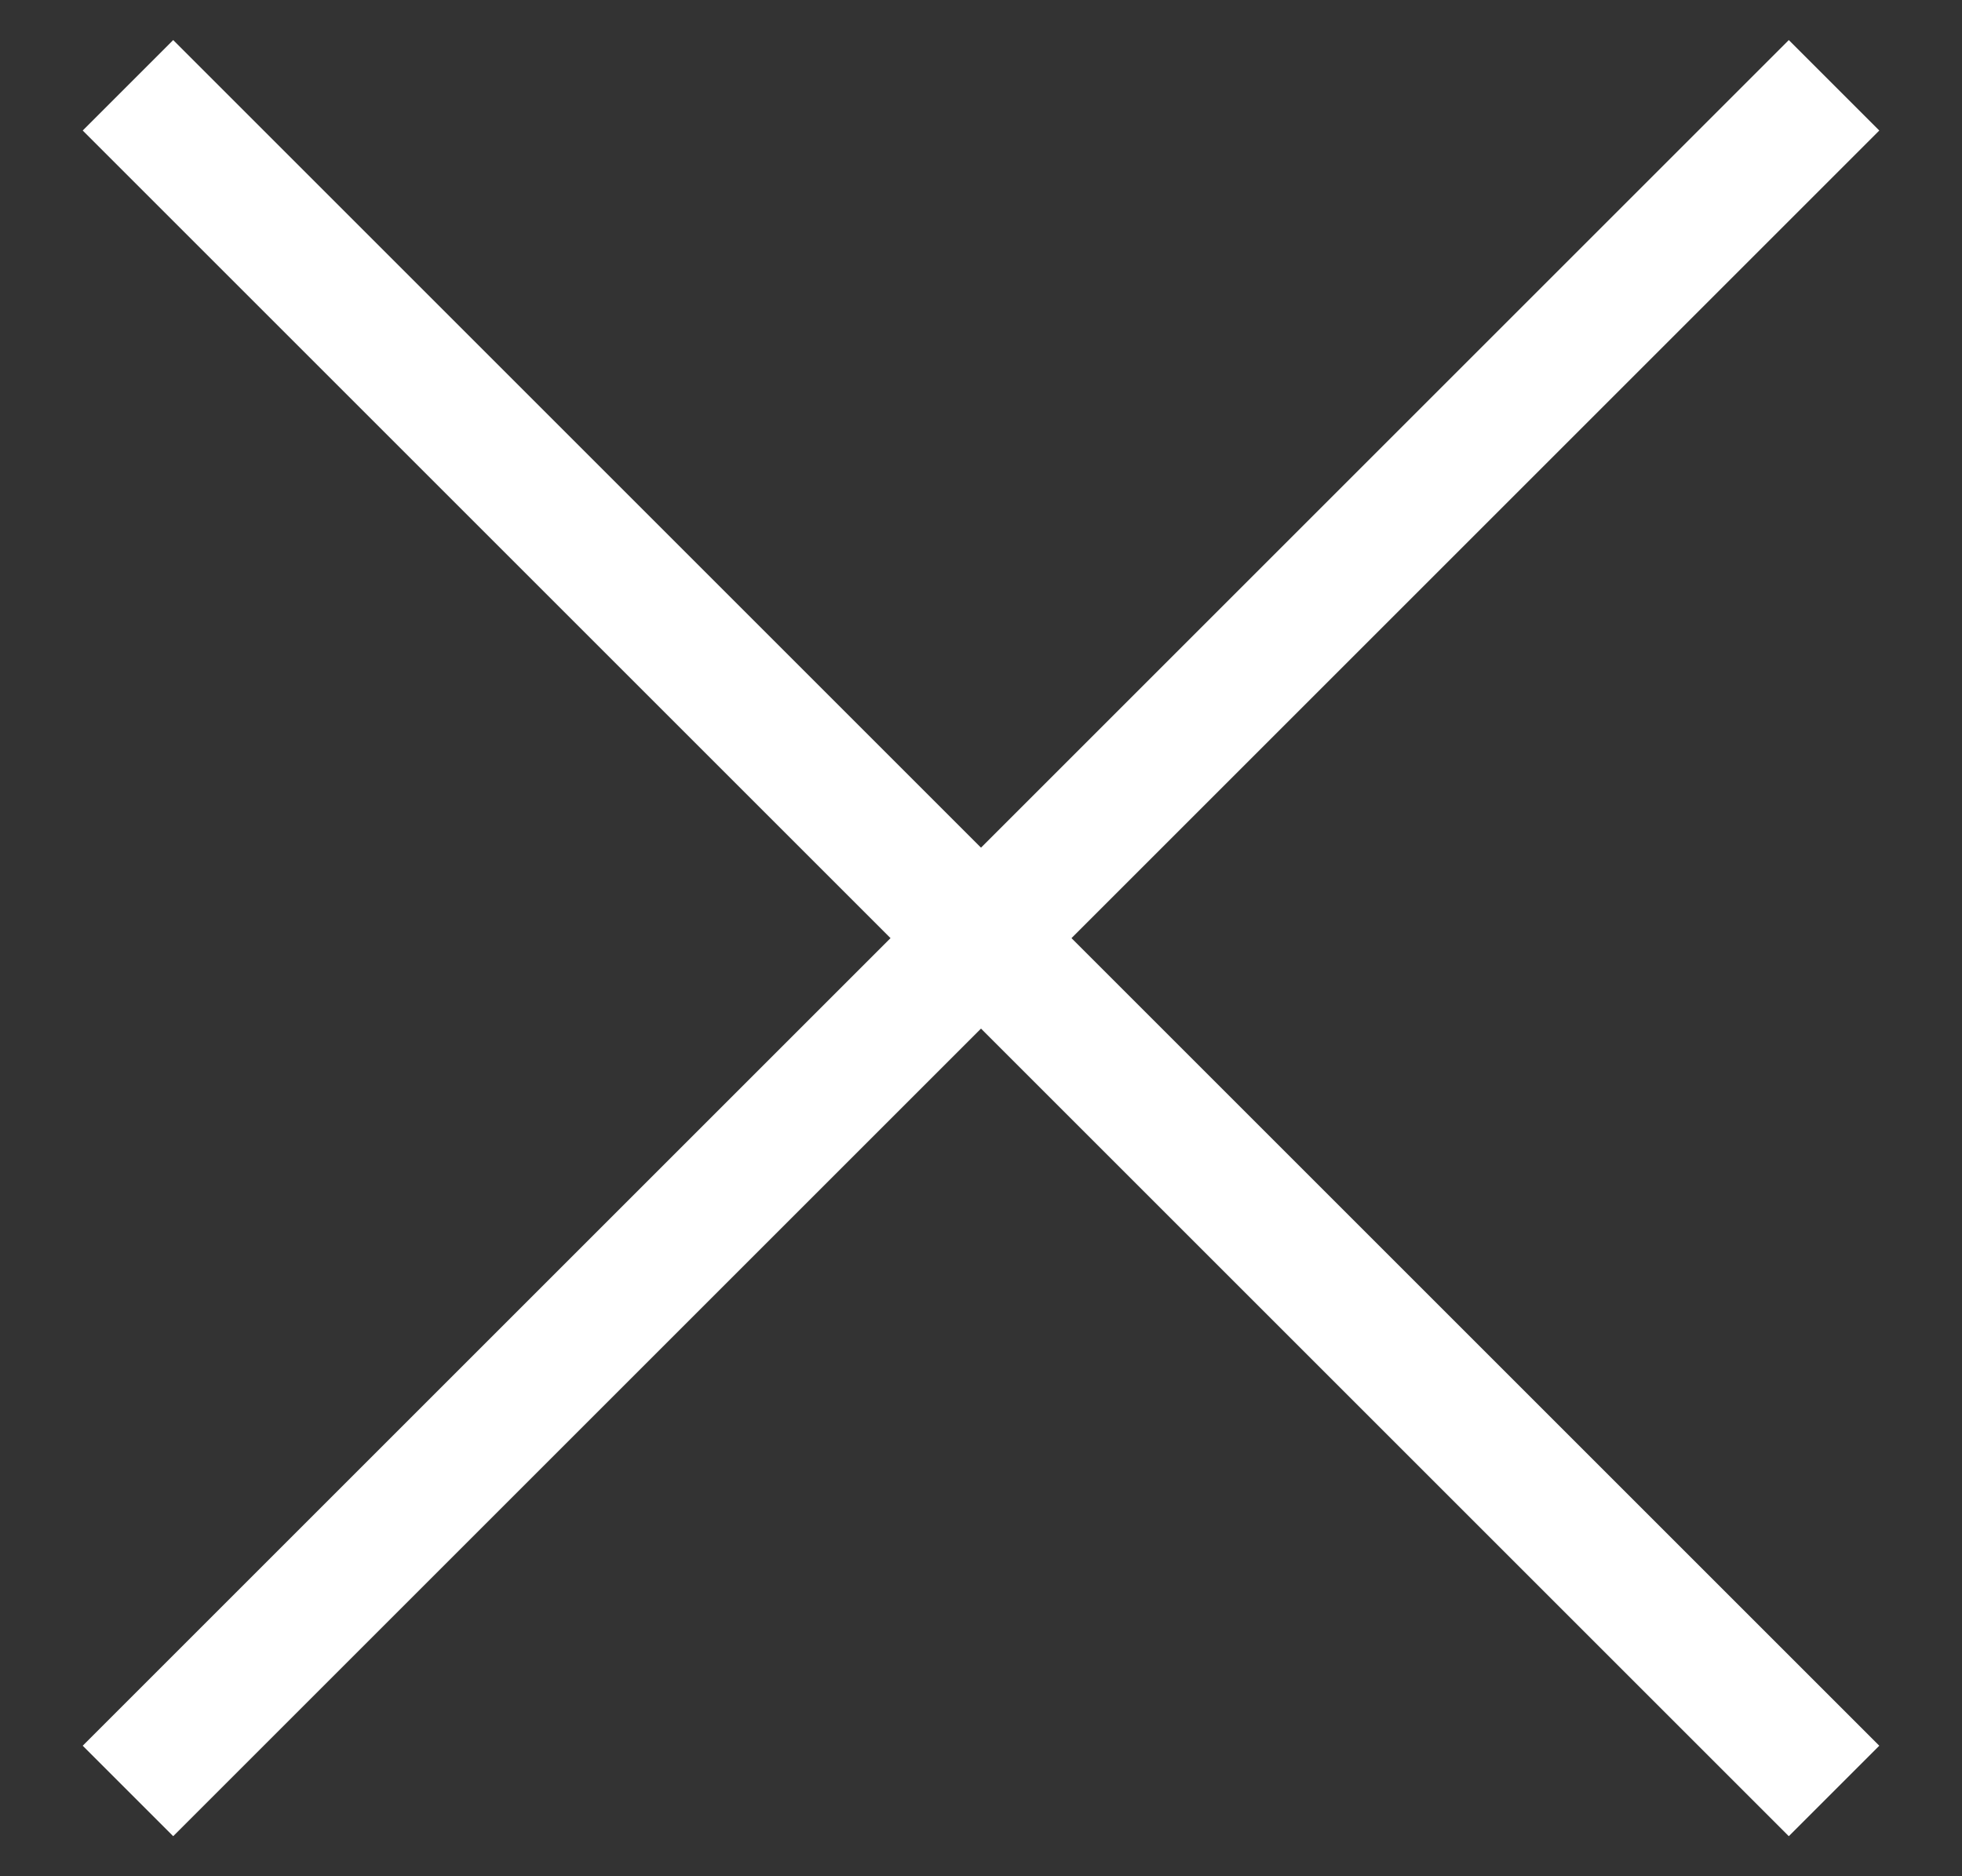
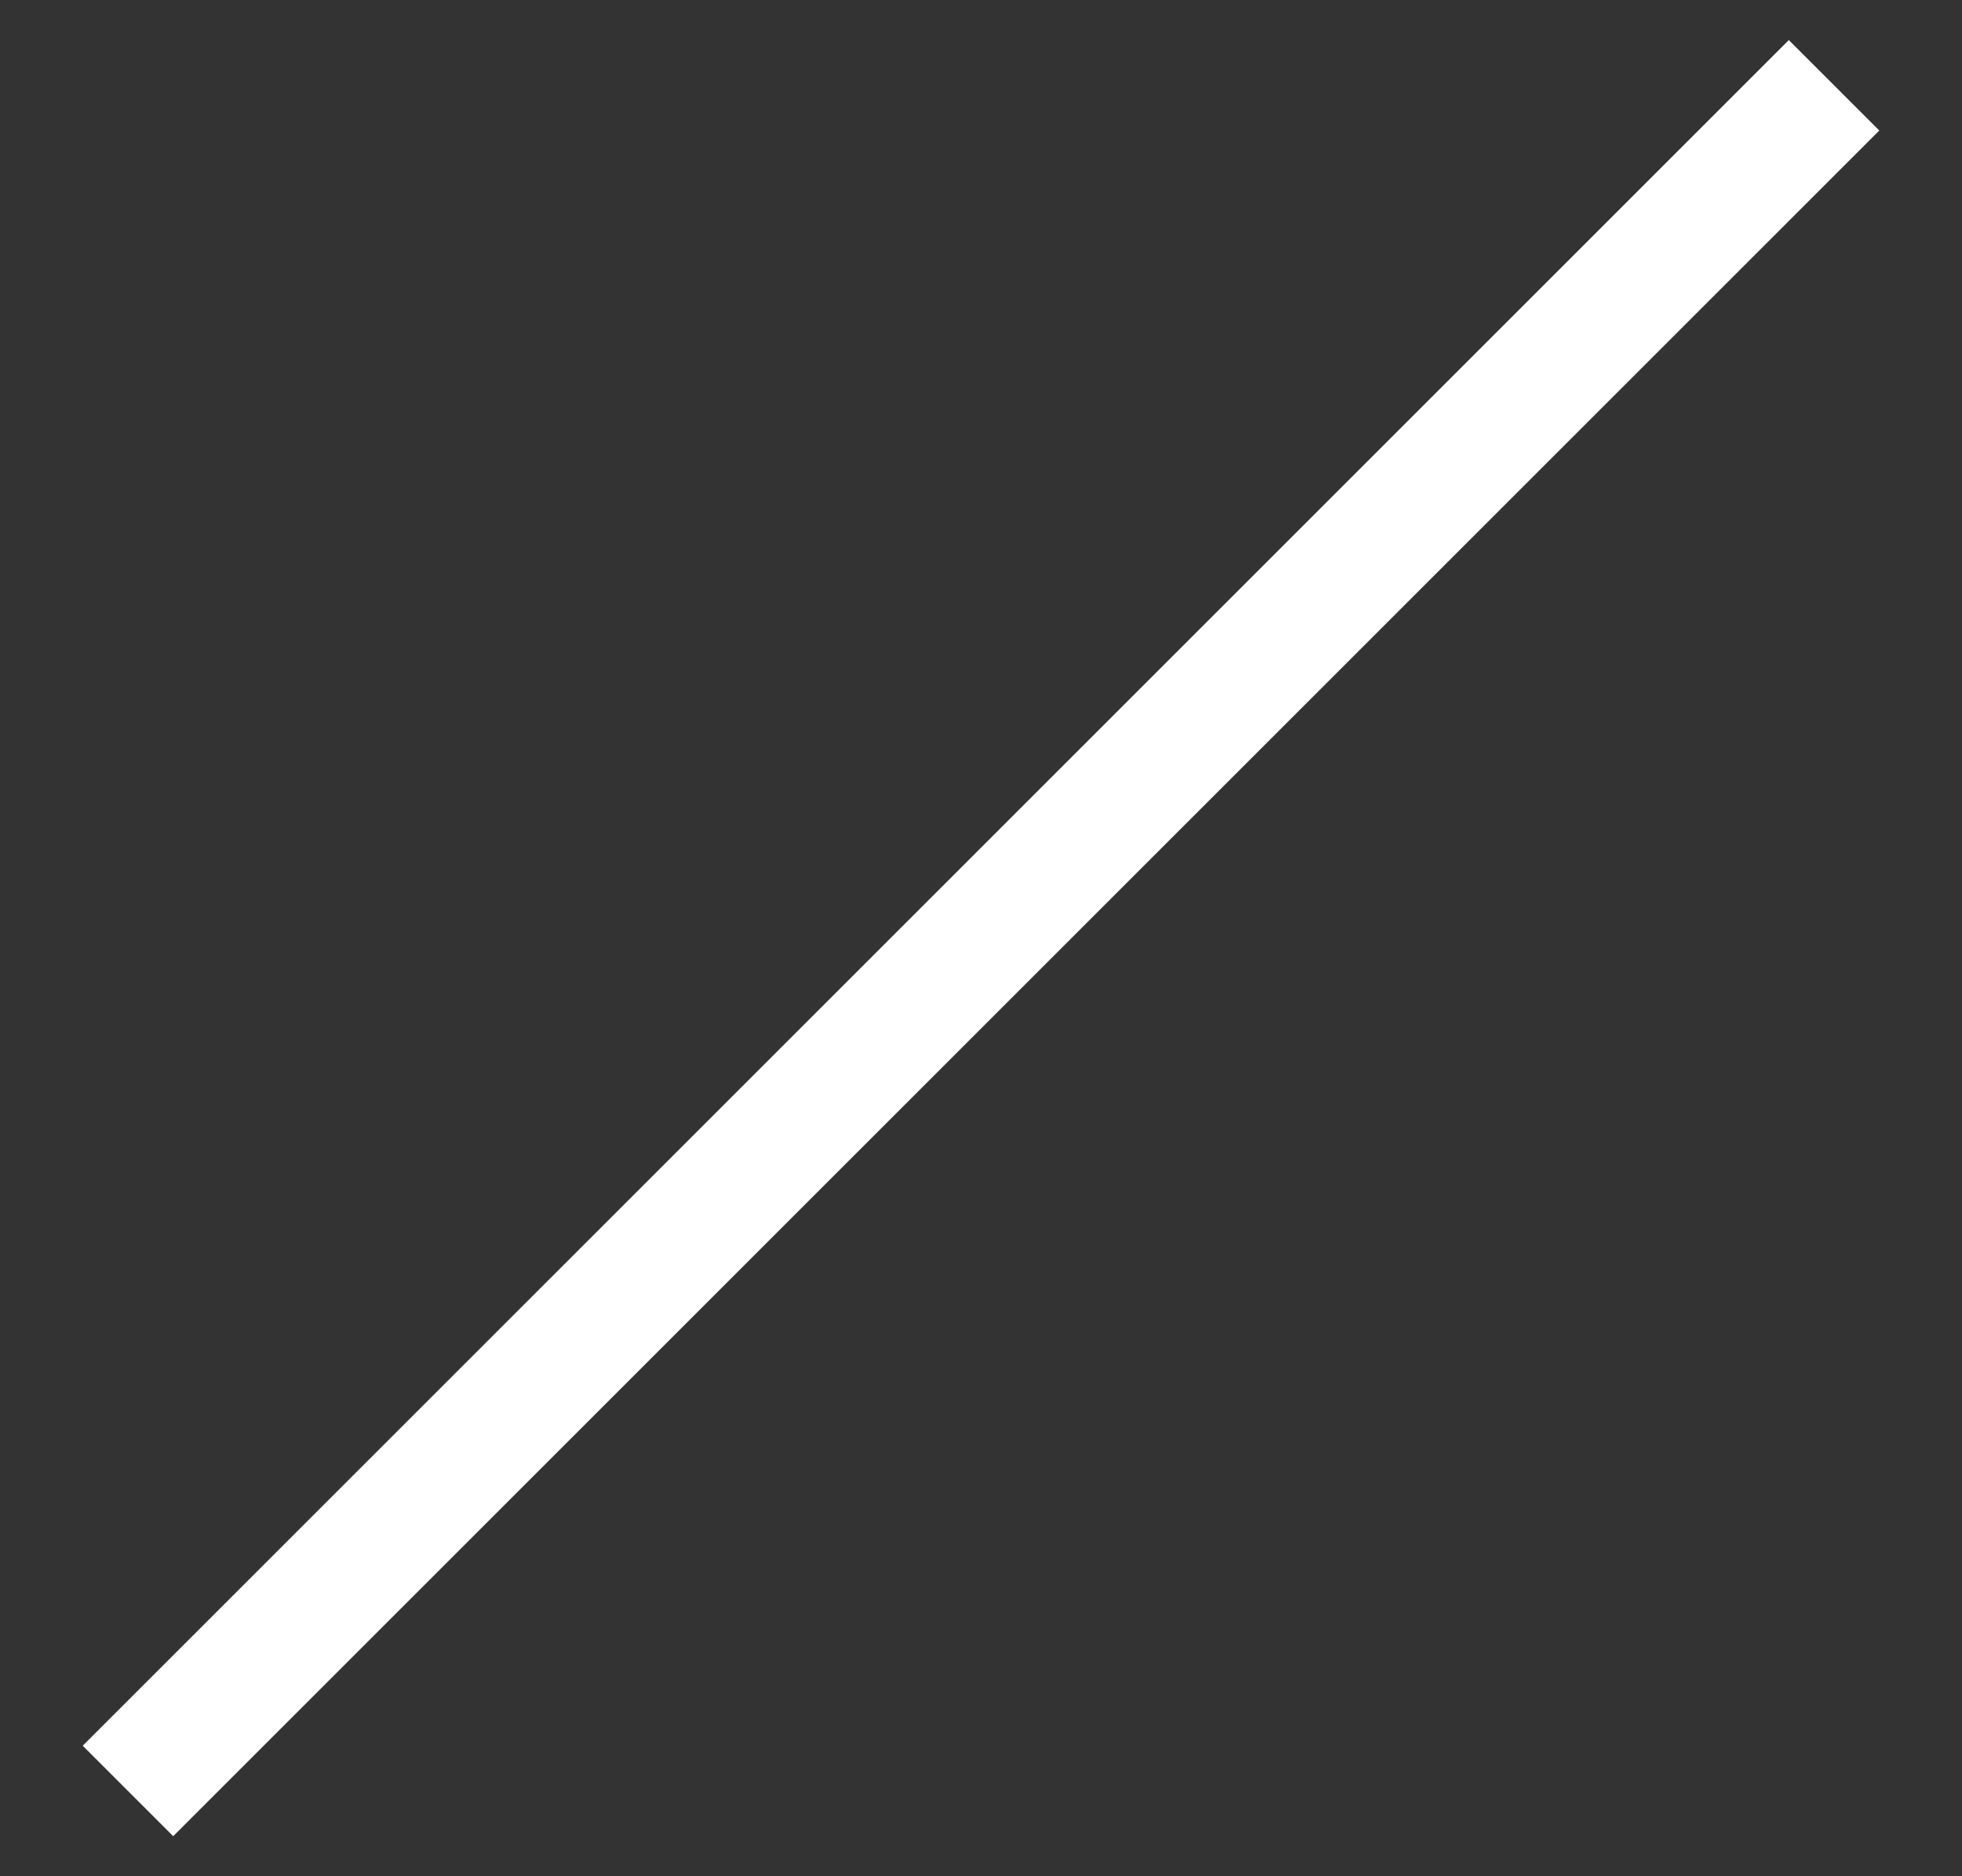
<svg xmlns="http://www.w3.org/2000/svg" width="23" height="22" viewBox="0 0 23 22" fill="none">
  <rect x="0" y="0" width="23" height="22" fill="#333333" stroke="none" />
-   <path d="M1.5 1L21.5 21" stroke="white" stroke-width="1.5" />
  <path d="M1.5 21L21.5 1" stroke="white" stroke-width="1.5" />
</svg>